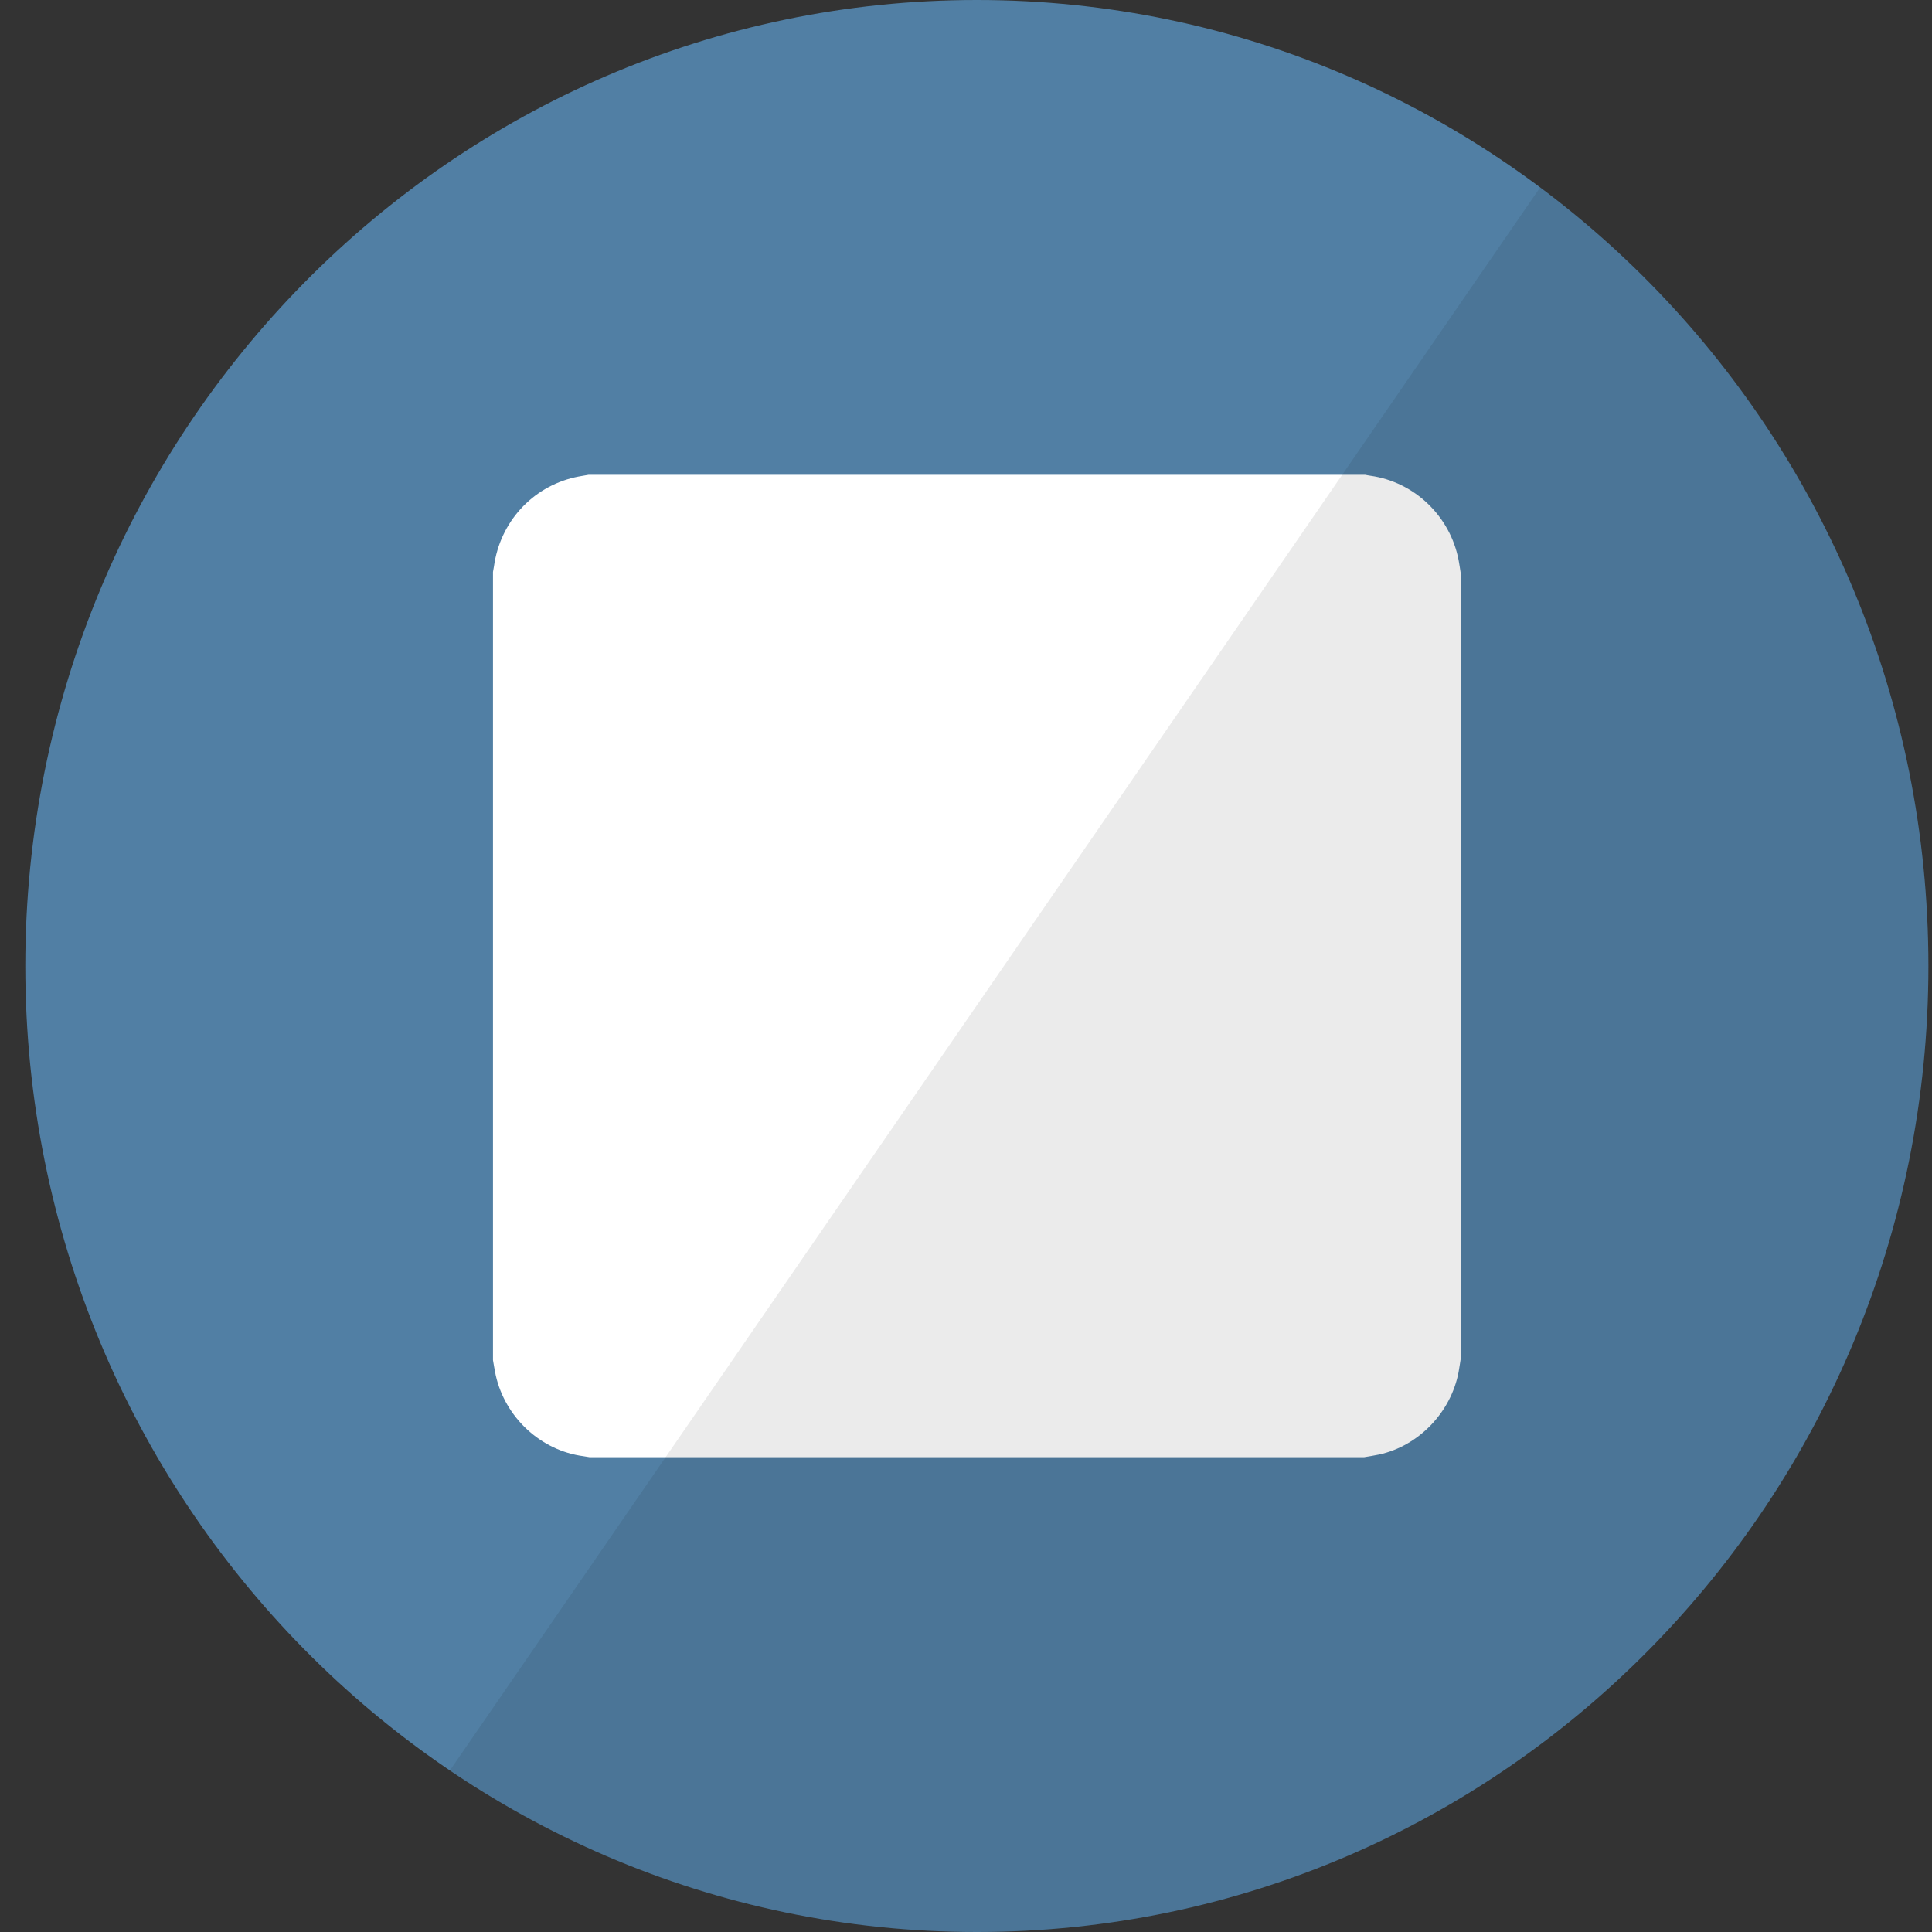
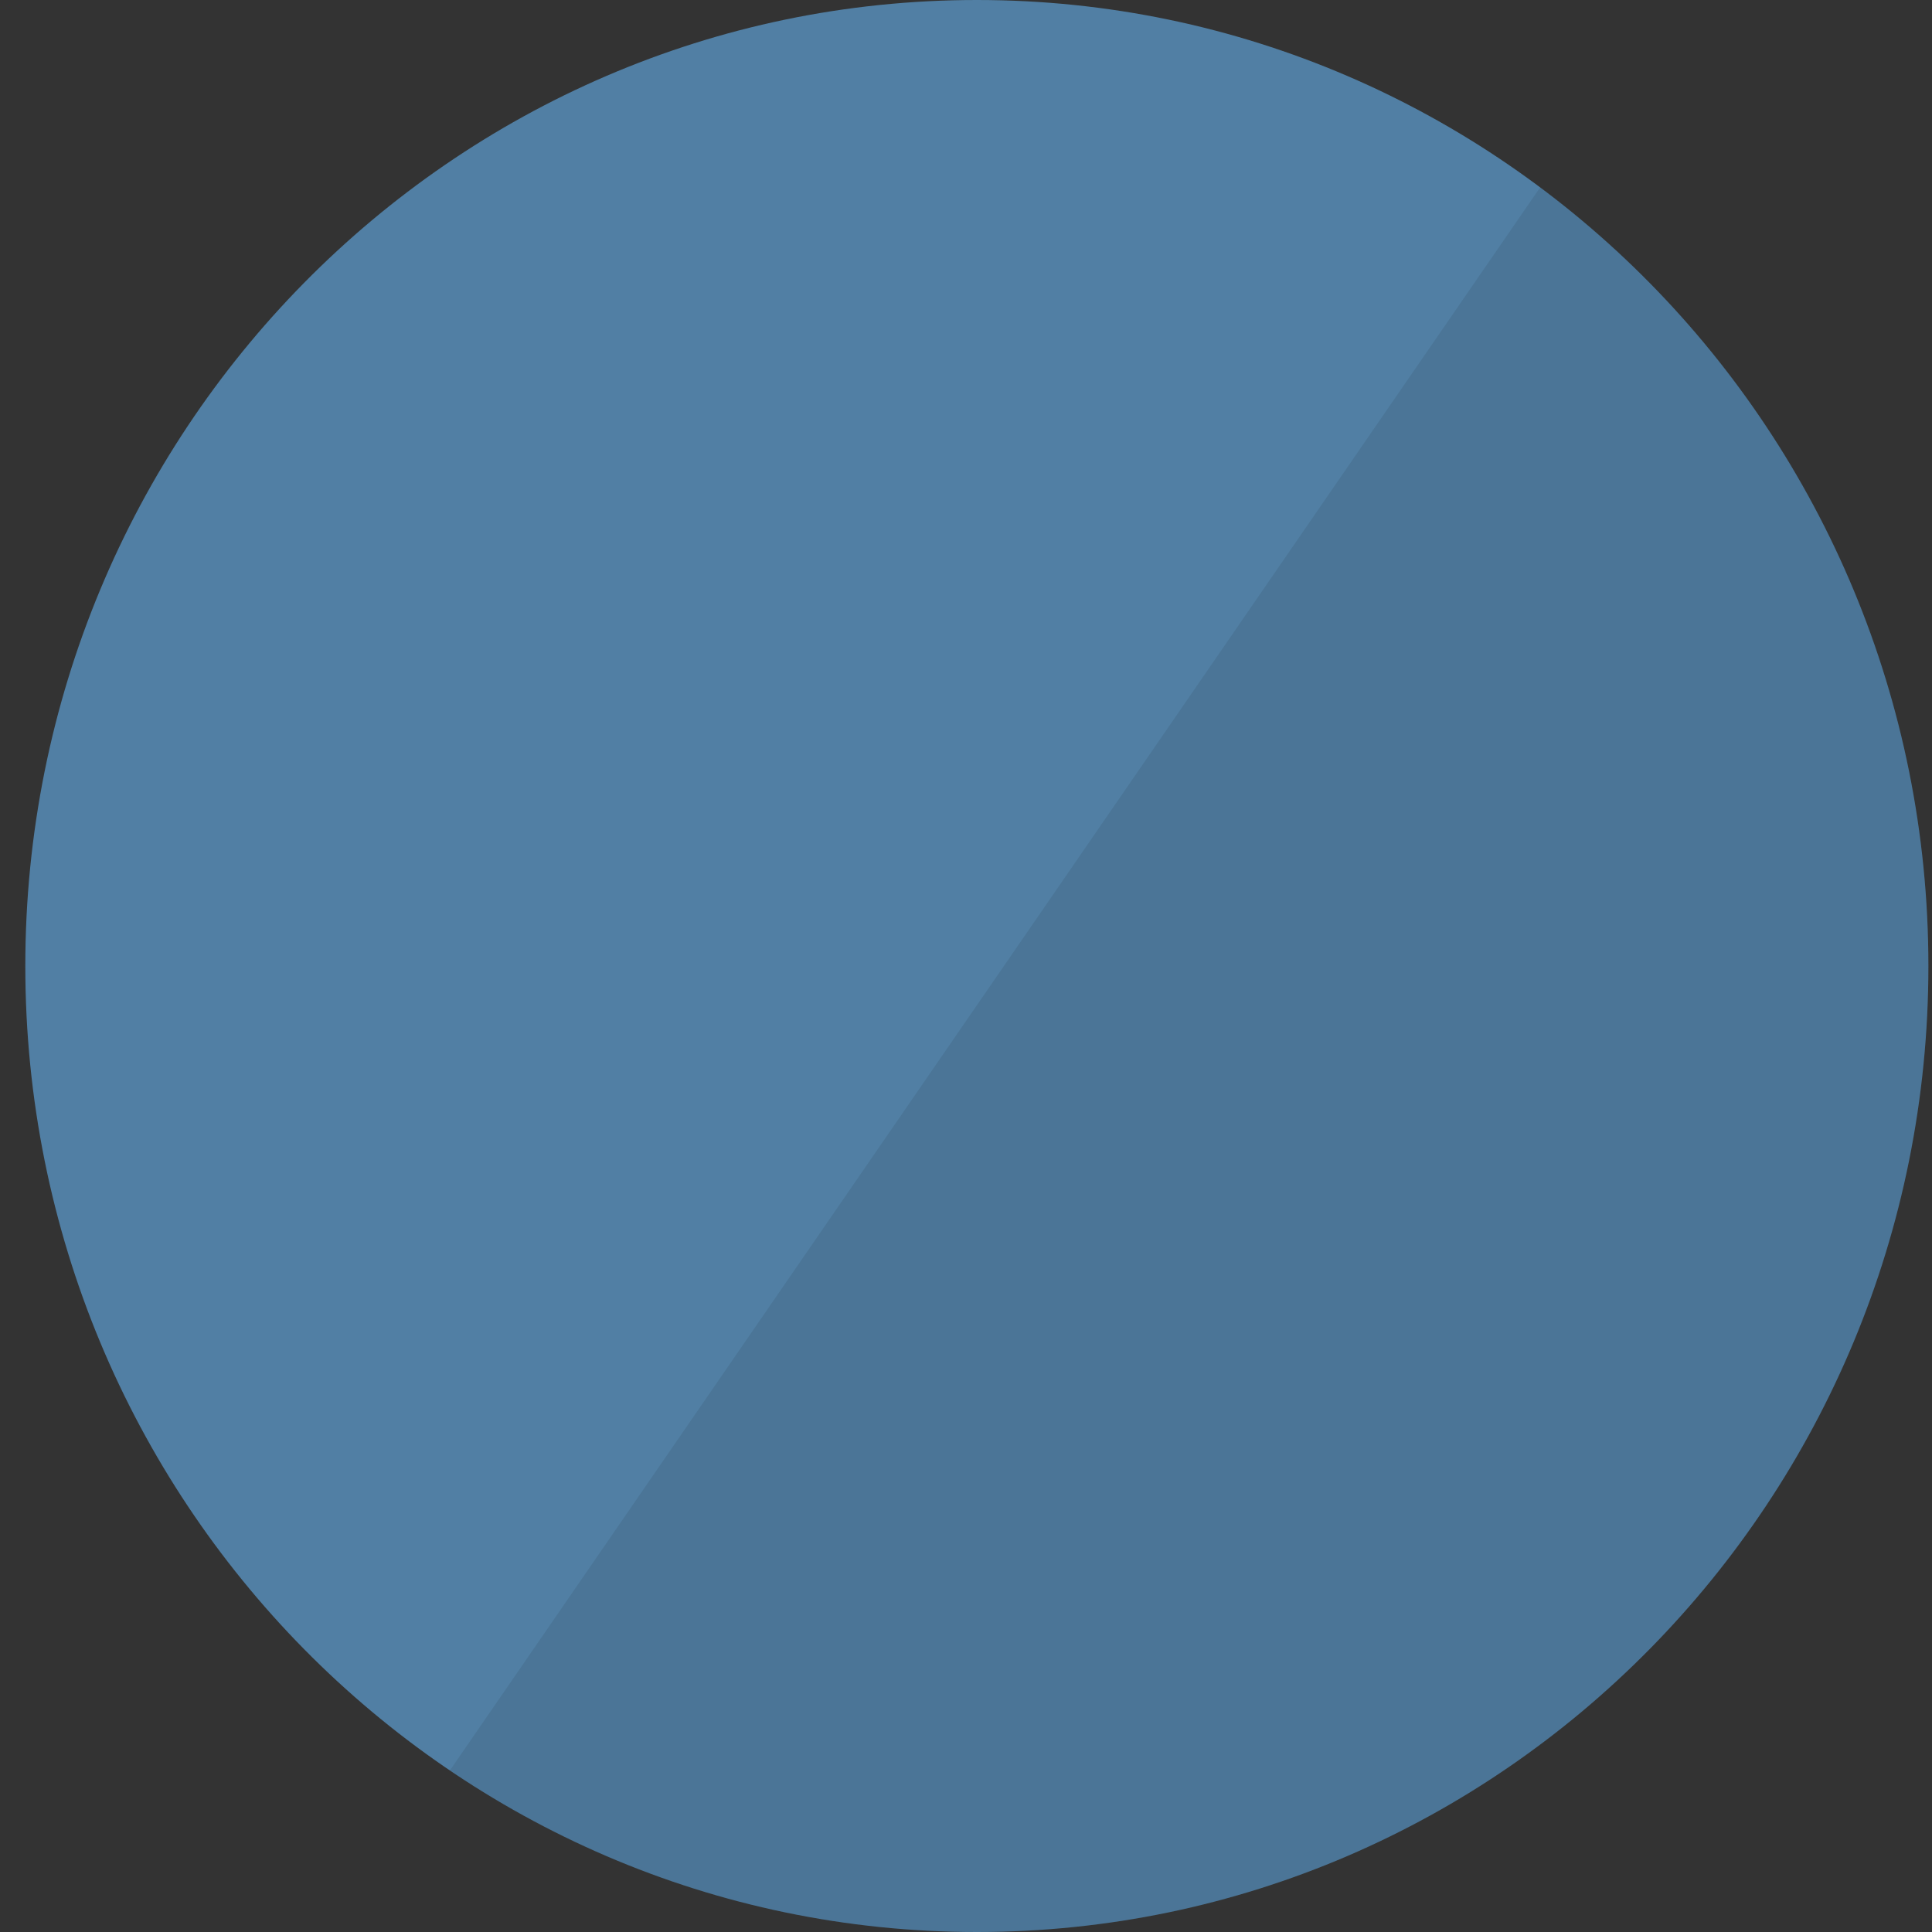
<svg xmlns="http://www.w3.org/2000/svg" xmlns:ns1="http://www.bohemiancoding.com/sketch/ns" width="40px" height="40px" viewBox="0 0 60 60" version="1.1">
  <rect x="0" y="0" width="60" height="60" fill="#333333" stroke="none" />
  <path d="M0.786,30 C0.786,13.431 14.016,0 30.337,0 C46.657,0 59.888,13.431 59.888,30 C59.888,46.569 46.657,60 30.337,60 C14.016,60 0.786,46.569 0.786,30 Z M0.786,30" fill="#517FA4" ns1:type="MSShapeGroup" />
-   <path d="M42.827,45.172 C44.054,44.907 45.057,43.868 45.297,42.615 C45.322,42.479 45.341,42.342 45.363,42.206 L45.363,17.794 C45.342,17.661 45.324,17.526 45.298,17.393 C45.035,16.026 43.925,14.965 42.56,14.775 C42.504,14.768 42.448,14.755 42.393,14.745 L18.281,14.745 C18.136,14.772 17.989,14.792 17.846,14.825 C16.515,15.133 15.529,16.221 15.34,17.591 C15.332,17.648 15.32,17.705 15.31,17.762 L15.31,42.24 C15.338,42.395 15.36,42.551 15.394,42.705 C15.689,44.027 16.8,45.052 18.122,45.224 C18.186,45.232 18.25,45.245 18.314,45.255 L42.36,45.255 C42.516,45.228 42.672,45.206 42.827,45.172 Z M18.562,27.198 C18.562,31.713 18.561,36.228 18.562,40.743 C18.562,41.393 19.116,41.951 19.756,41.951 C26.808,41.952 33.86,41.952 40.913,41.951 C41.559,41.951 42.109,41.394 42.109,40.739 C42.11,36.23 42.109,31.72 42.109,27.211 L42.109,27.117 L39.241,27.117 C39.646,28.431 39.77,29.768 39.611,31.131 C39.452,32.494 39.019,33.762 38.315,34.934 C37.61,36.106 36.696,37.078 35.577,37.851 C32.676,39.857 28.857,40.033 25.779,38.279 C24.223,37.394 23.002,36.159 22.15,34.567 C20.88,32.193 20.677,29.701 21.422,27.115 C20.47,27.116 19.522,27.116 18.562,27.116 L18.562,27.198 Z M24.247,29.906 C24.199,33.366 26.927,36.108 30.197,36.179 C33.6,36.253 36.352,33.493 36.424,30.136 C36.497,26.675 33.747,23.815 30.337,23.817 C27.004,23.815 24.294,26.538 24.247,29.906 Z M40.954,22.57 C41.591,22.554 42.109,22 42.109,21.353 C42.109,20.39 42.109,19.426 42.109,18.463 C42.109,17.772 41.571,17.223 40.891,17.222 C39.945,17.222 38.999,17.221 38.052,17.222 C37.374,17.223 36.834,17.774 36.833,18.465 C36.833,19.42 36.83,20.375 36.837,21.33 C36.838,21.473 36.864,21.621 36.909,21.756 C37.079,22.264 37.538,22.576 38.099,22.579 C38.556,22.579 39.012,22.578 39.469,22.578 C39.964,22.572 40.46,22.582 40.954,22.57 Z M40.954,22.57" id="Path" fill="#FFFFFF" ns1:type="MSShapeGroup" />
  <path d="M59.888,30 C59.888,46.569 46.657,60 30.337,60 C24.284,60 18.656,58.153 13.971,54.983 L47.831,5.819 C55.143,11.281 59.888,20.078 59.888,30 Z M59.888,30" id="reflec" fill-opacity="0.08" fill="#000000" ns1:type="MSShapeGroup" />
</svg>